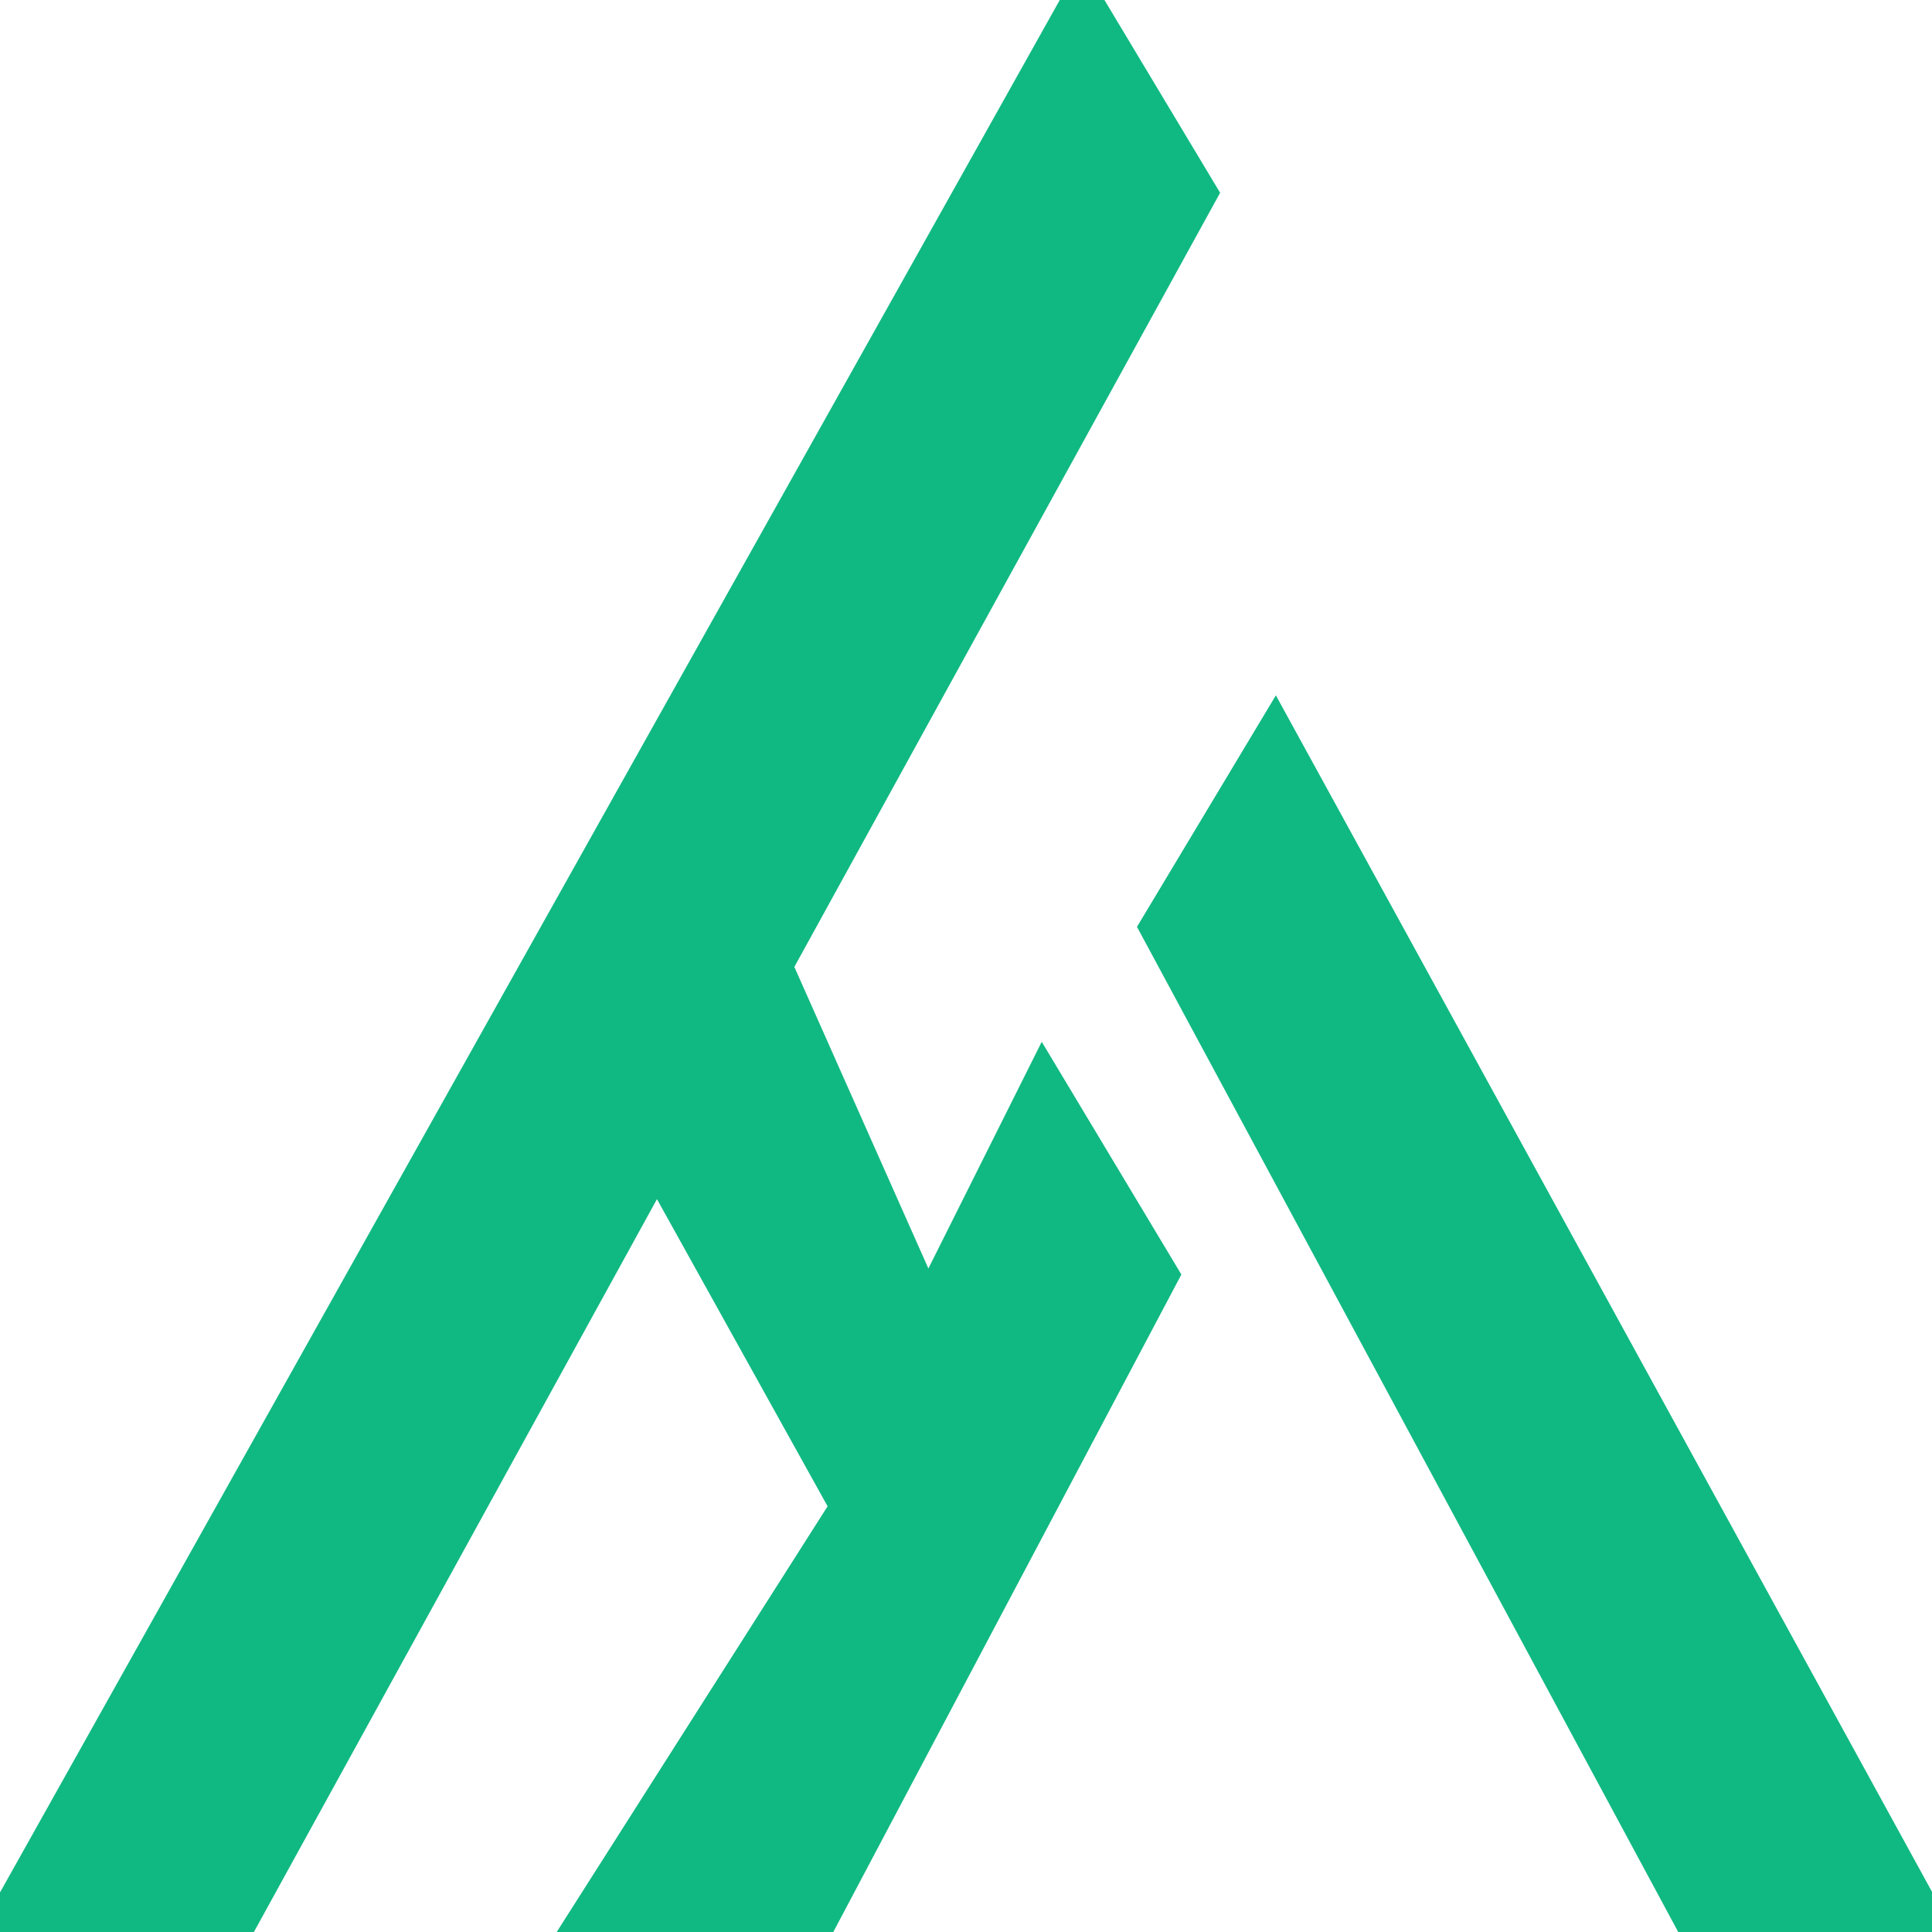
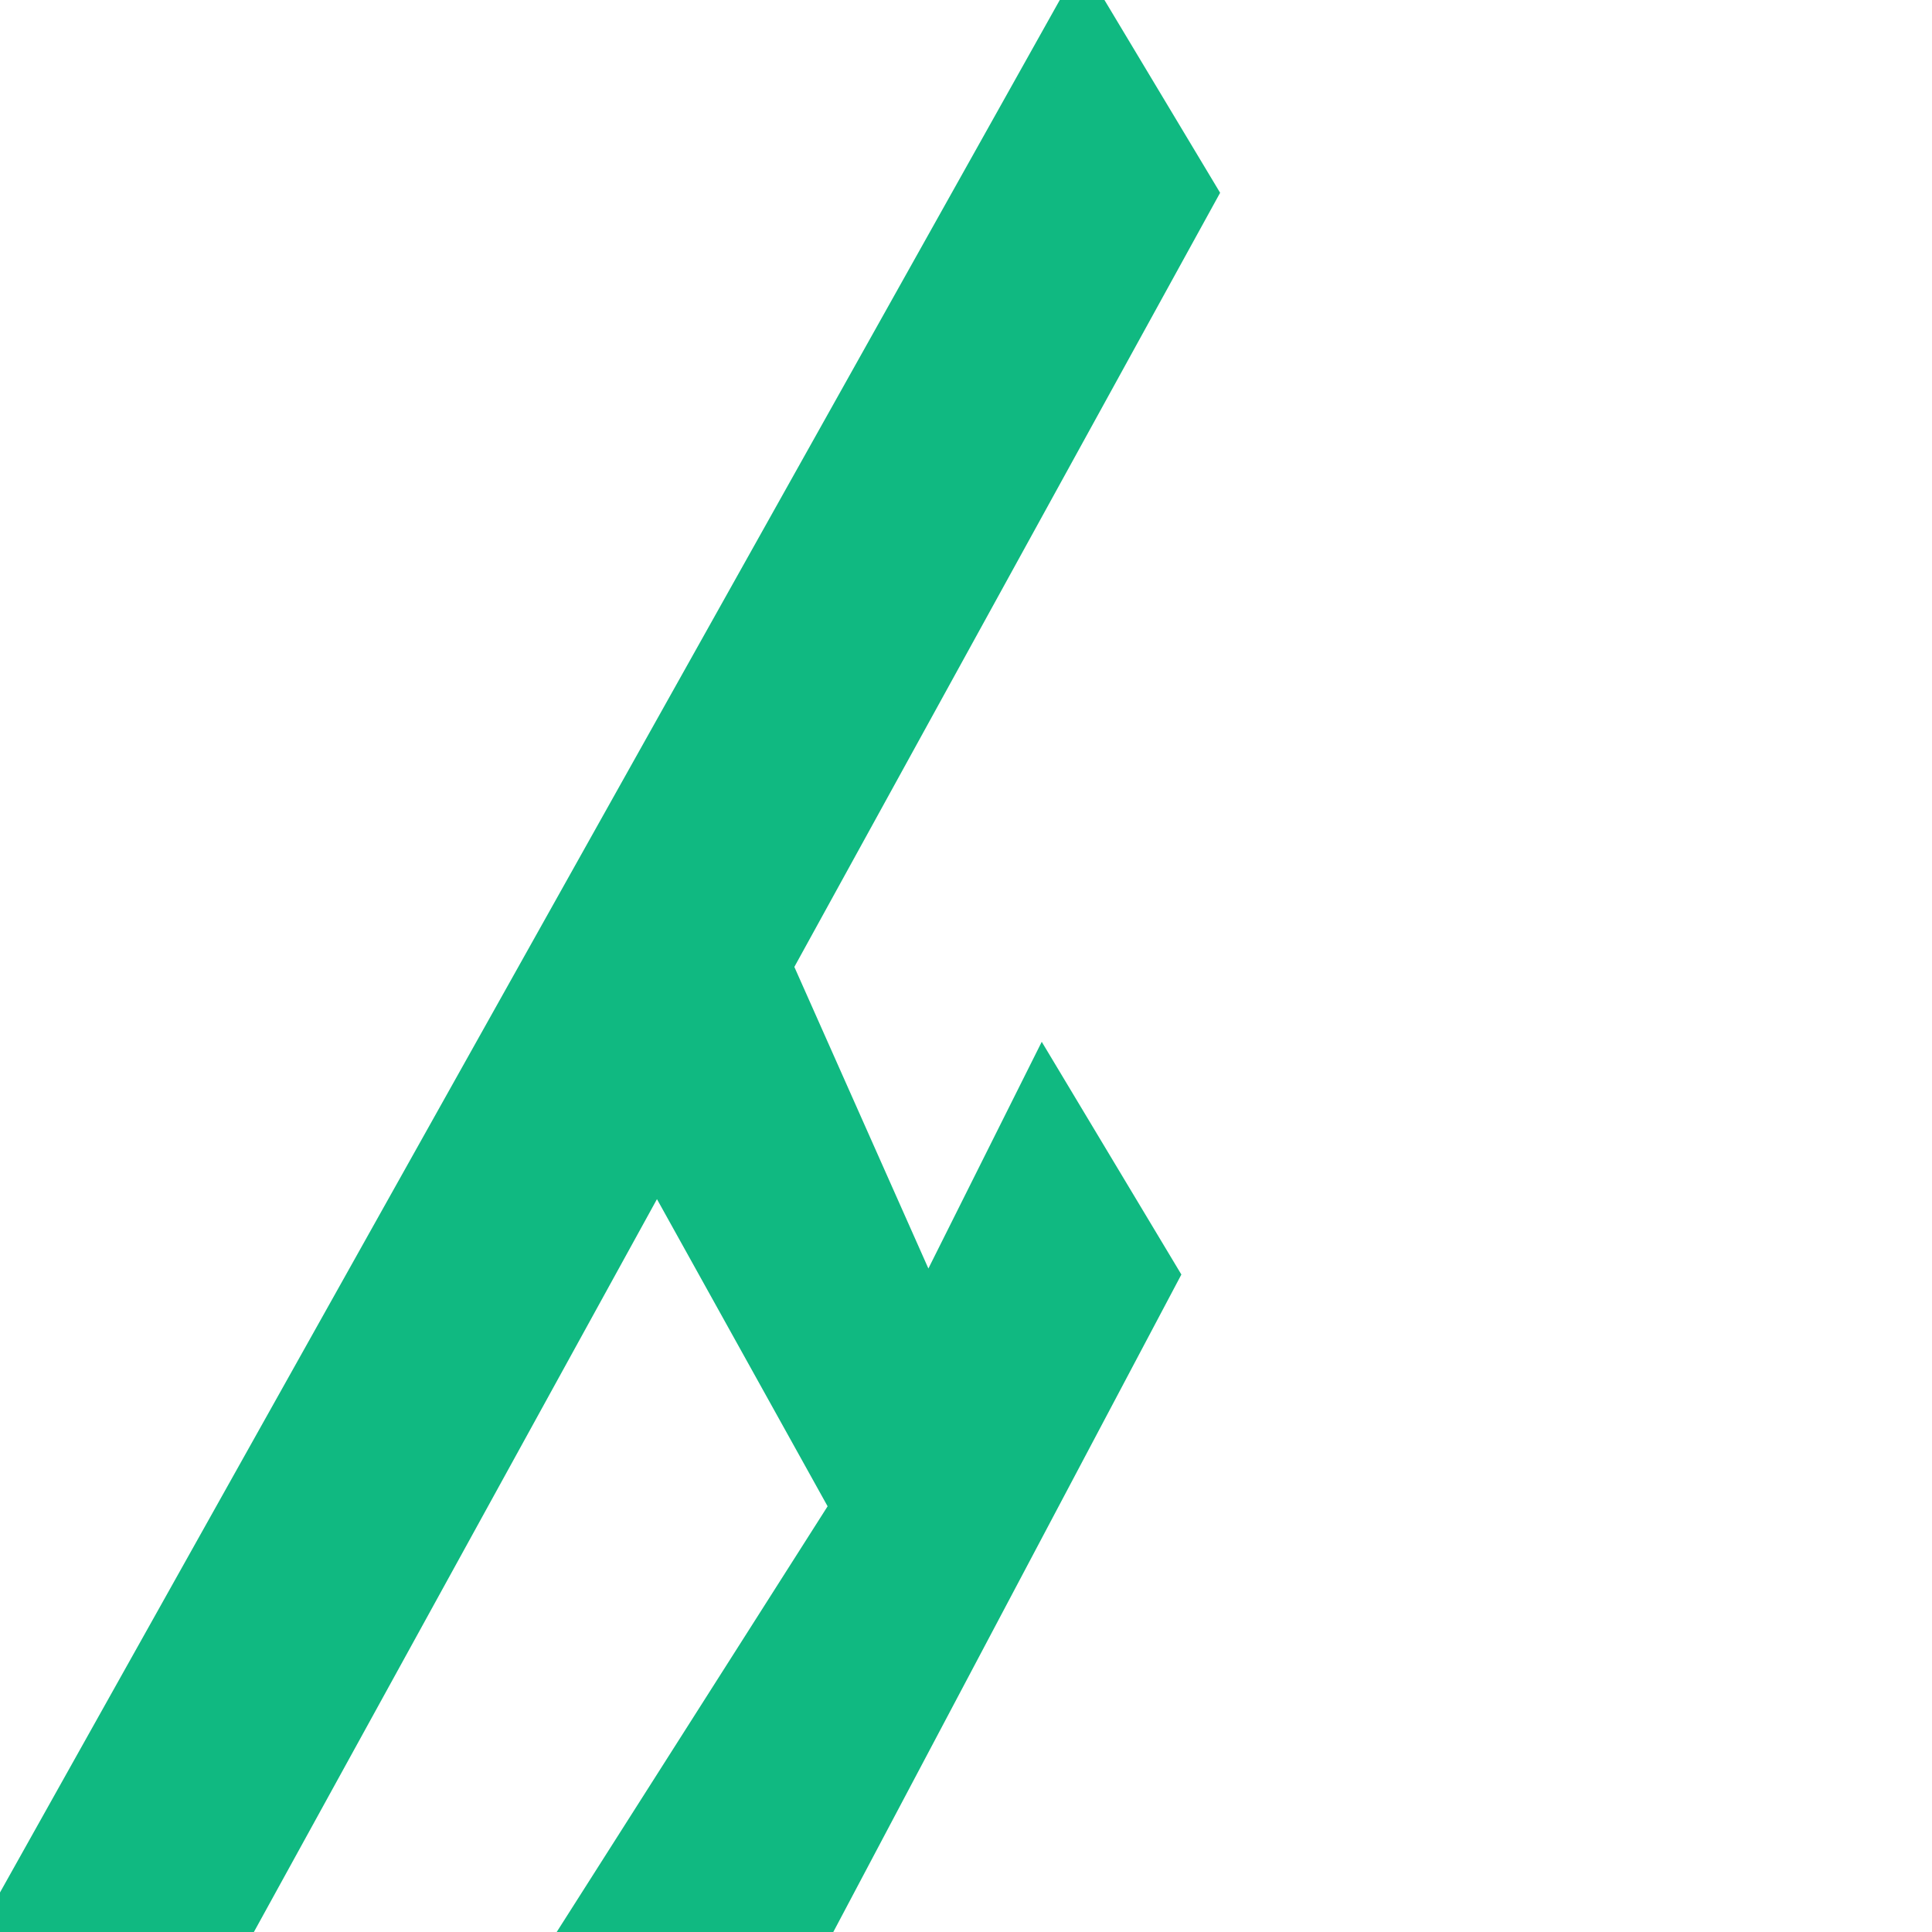
<svg xmlns="http://www.w3.org/2000/svg" fill="#10b981" viewBox="0 0 50 50" stroke="#10b981">
  <path d="M0 50 28 0l3 5-11 20 4 9 3-6 3 5-9 17h-6l7-11-5-9L6 50H0z" />
-   <path d="m33 19 17 31h-6L30 24l3-5z" />
</svg>